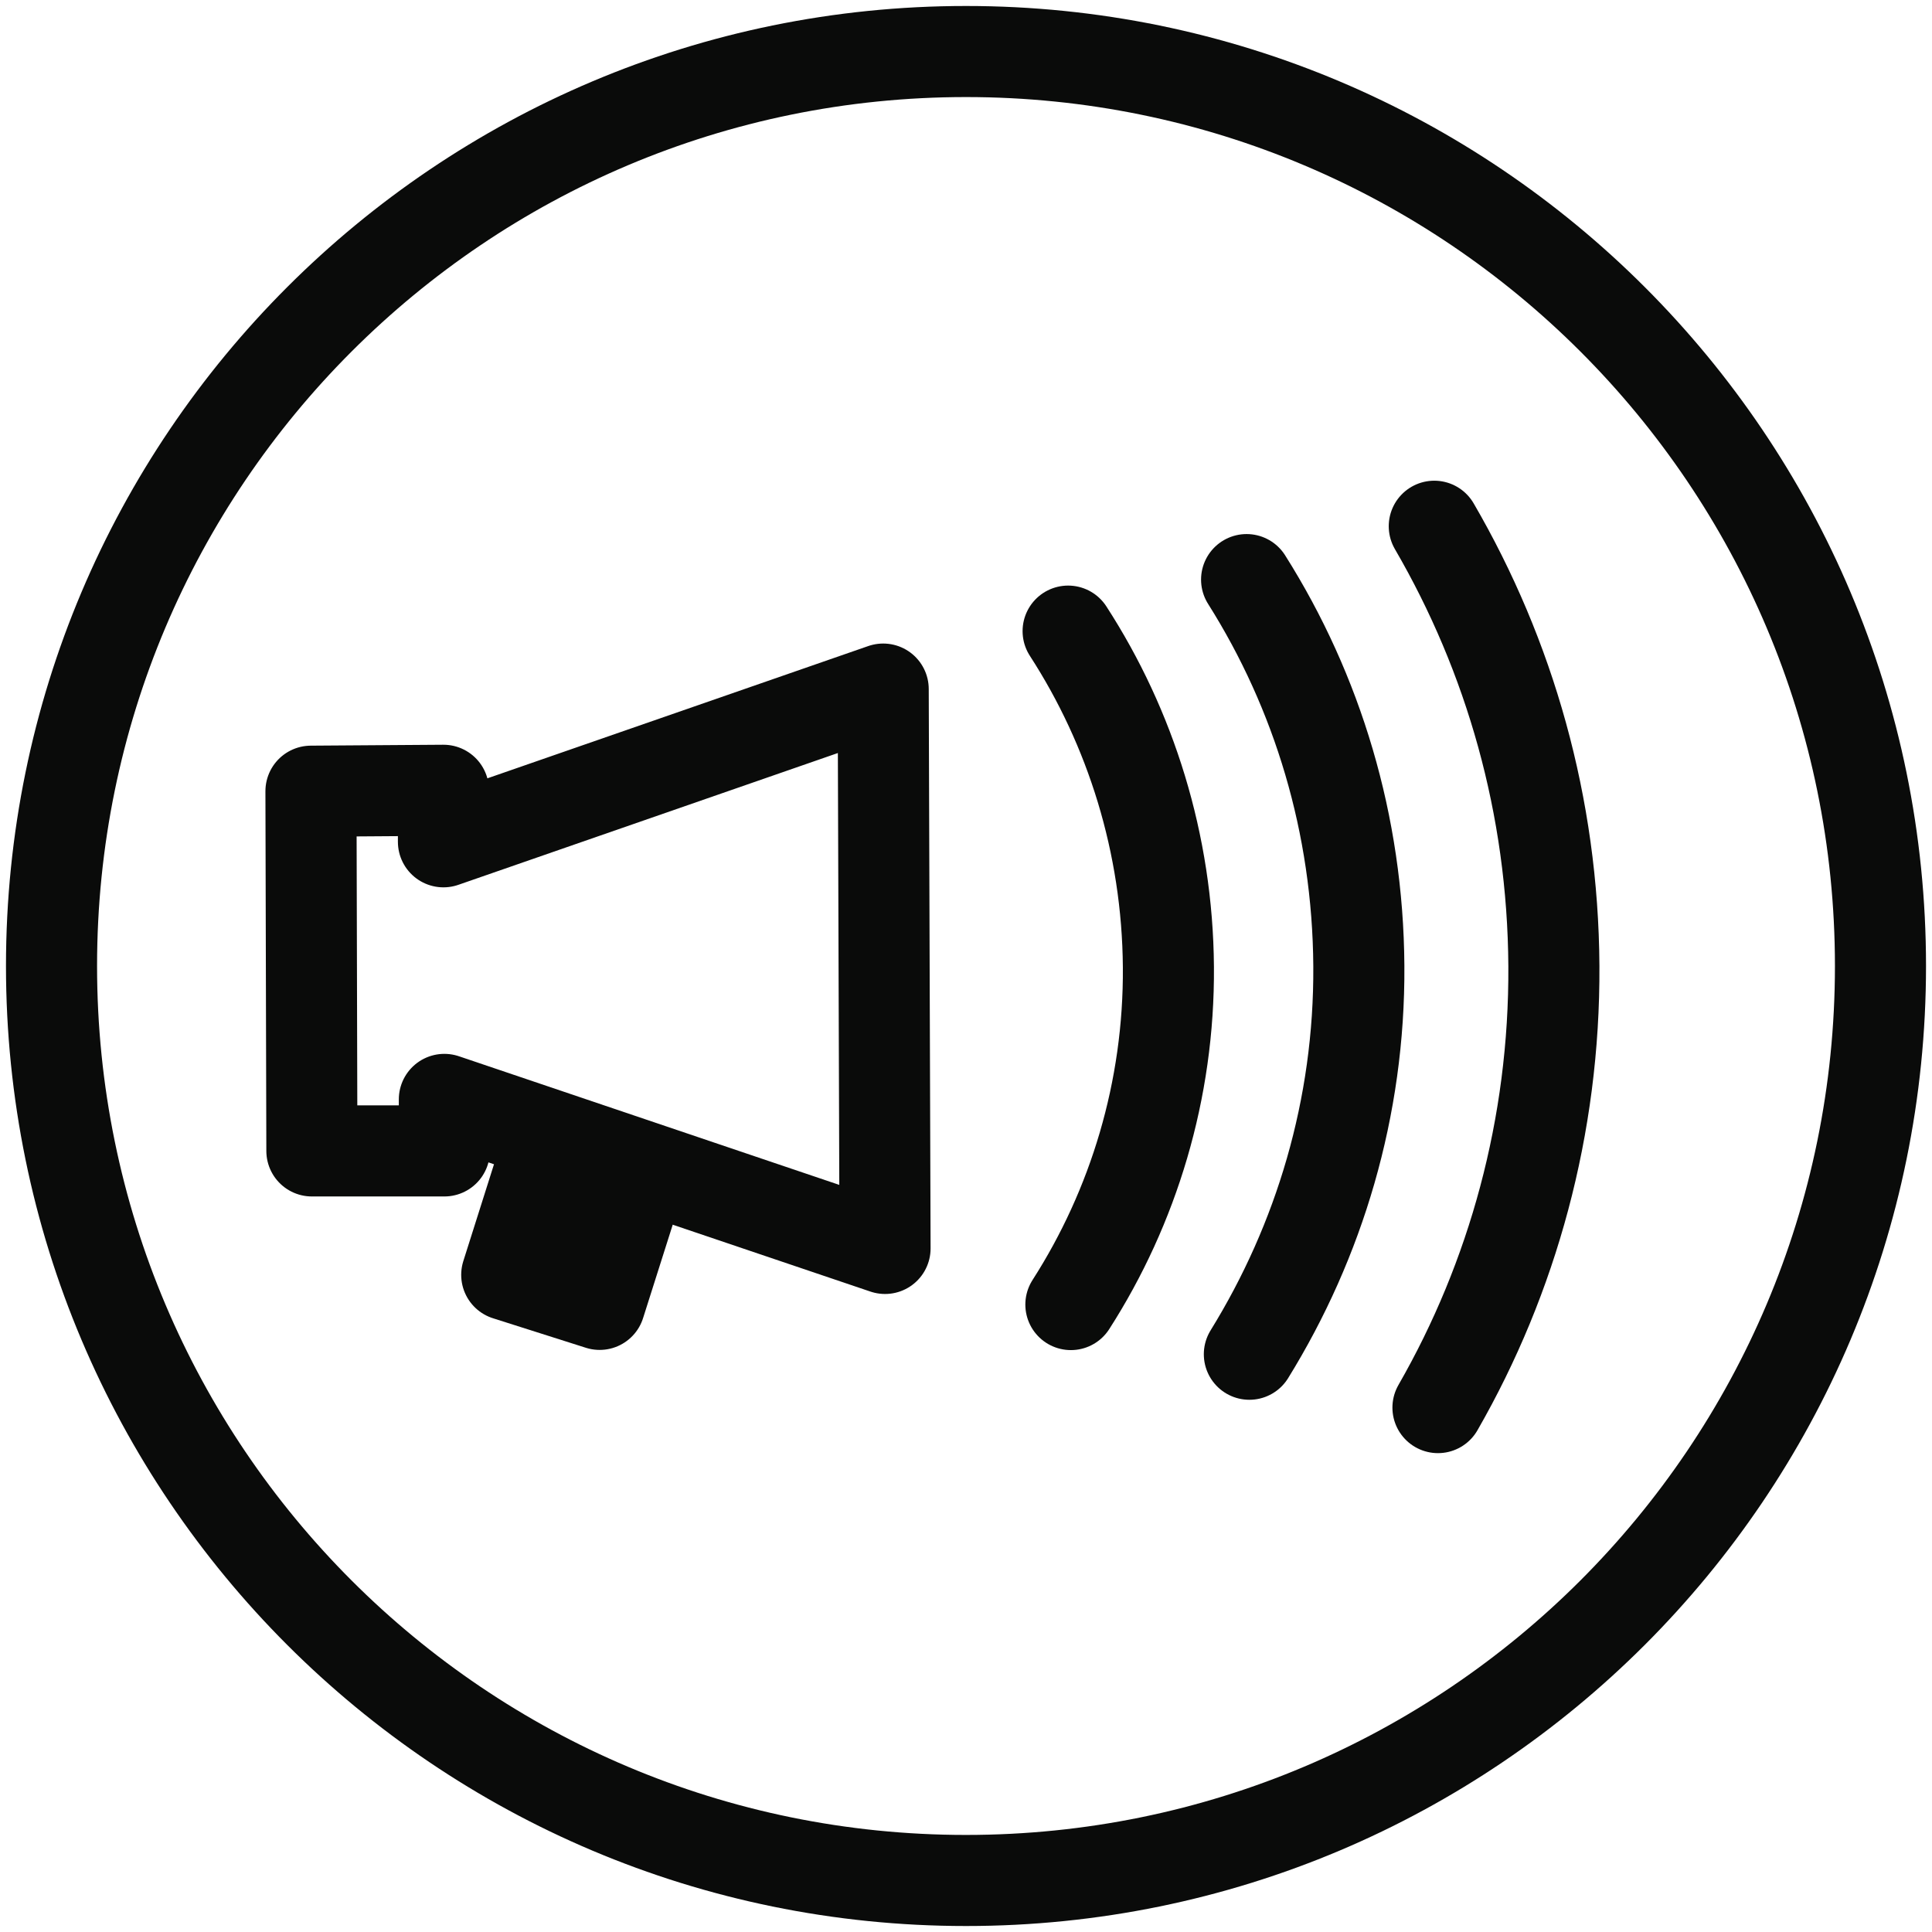
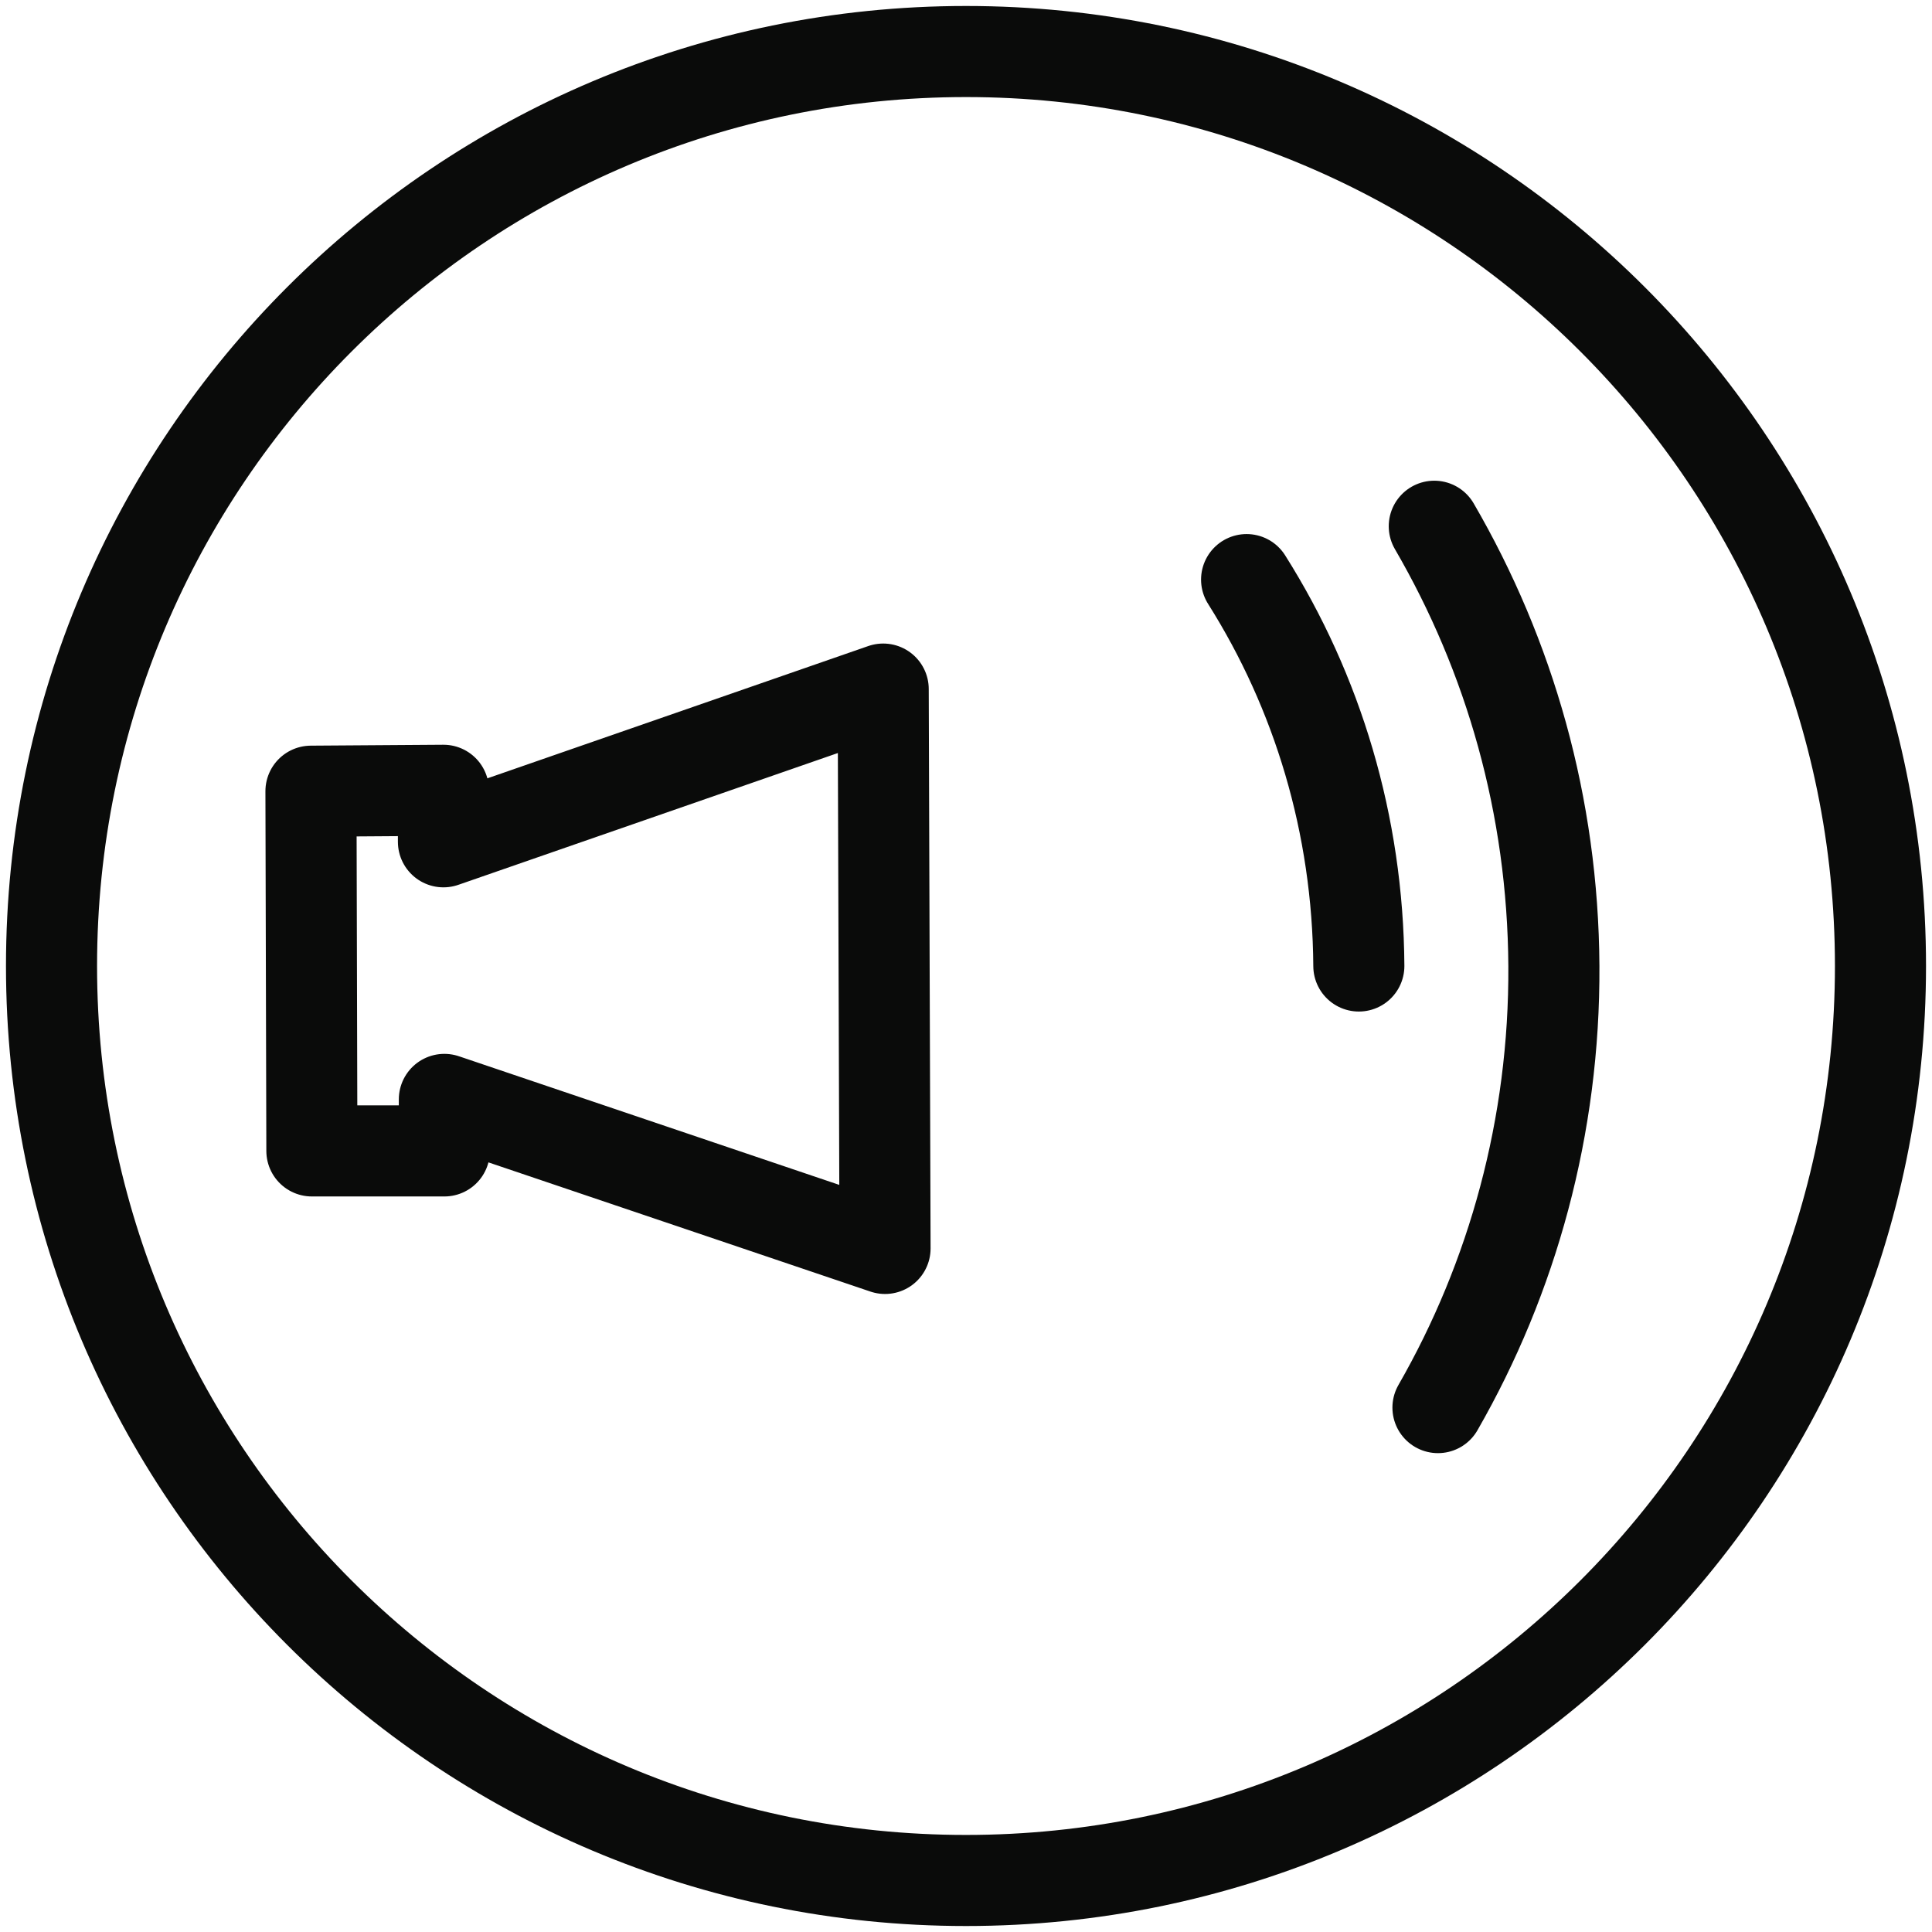
<svg xmlns="http://www.w3.org/2000/svg" width="21" height="21" viewBox="0 0 21 21" fill="none">
  <path d="M4.83 11.95V12.51H3.39L3.38 8.6L4.82 8.59V9.15L9.6 7.49L9.62 13.57L4.83 11.95Z" stroke="#0A0B0A" stroke-width="0.99" stroke-linecap="round" stroke-linejoin="round" />
  <path d="M15.59 5.72C16.41 7.13 16.88 8.76 16.89 10.5C16.9 12.24 16.44 13.89 15.63 15.3" stroke="#0A0B0A" stroke-width="0.99" stroke-linecap="round" stroke-linejoin="round" />
-   <path d="M13.55 6.3C14.32 7.52 14.76 8.96 14.77 10.5C14.78 12.04 14.34 13.49 13.58 14.72" stroke="#0A0B0A" stroke-width="0.99" stroke-linecap="round" stroke-linejoin="round" />
-   <path d="M11.61 6.86C12.29 7.91 12.69 9.17 12.7 10.51C12.71 11.85 12.32 13.12 11.64 14.18" stroke="#0A0B0A" stroke-width="0.99" stroke-linecap="round" stroke-linejoin="round" />
-   <path d="M6.984 12.71L5.973 12.389L5.508 13.857L6.518 14.178L6.984 12.71Z" fill="#0A0B0A" stroke="#0A0B0A" stroke-width="0.99" stroke-linecap="round" stroke-linejoin="round" />
+   <path d="M13.55 6.3C14.32 7.52 14.76 8.96 14.77 10.5" stroke="#0A0B0A" stroke-width="0.99" stroke-linecap="round" stroke-linejoin="round" />
  <path d="M10.5 20.44C15.99 20.44 20.44 15.99 20.44 10.5C20.44 5.01 15.99 0.56 10.5 0.56C5.01 0.56 0.56 5.01 0.56 10.5C0.56 15.99 5.01 20.44 10.5 20.44Z" stroke="#0A0B0A" stroke-width="0.99" stroke-linecap="round" stroke-linejoin="round" />
</svg>